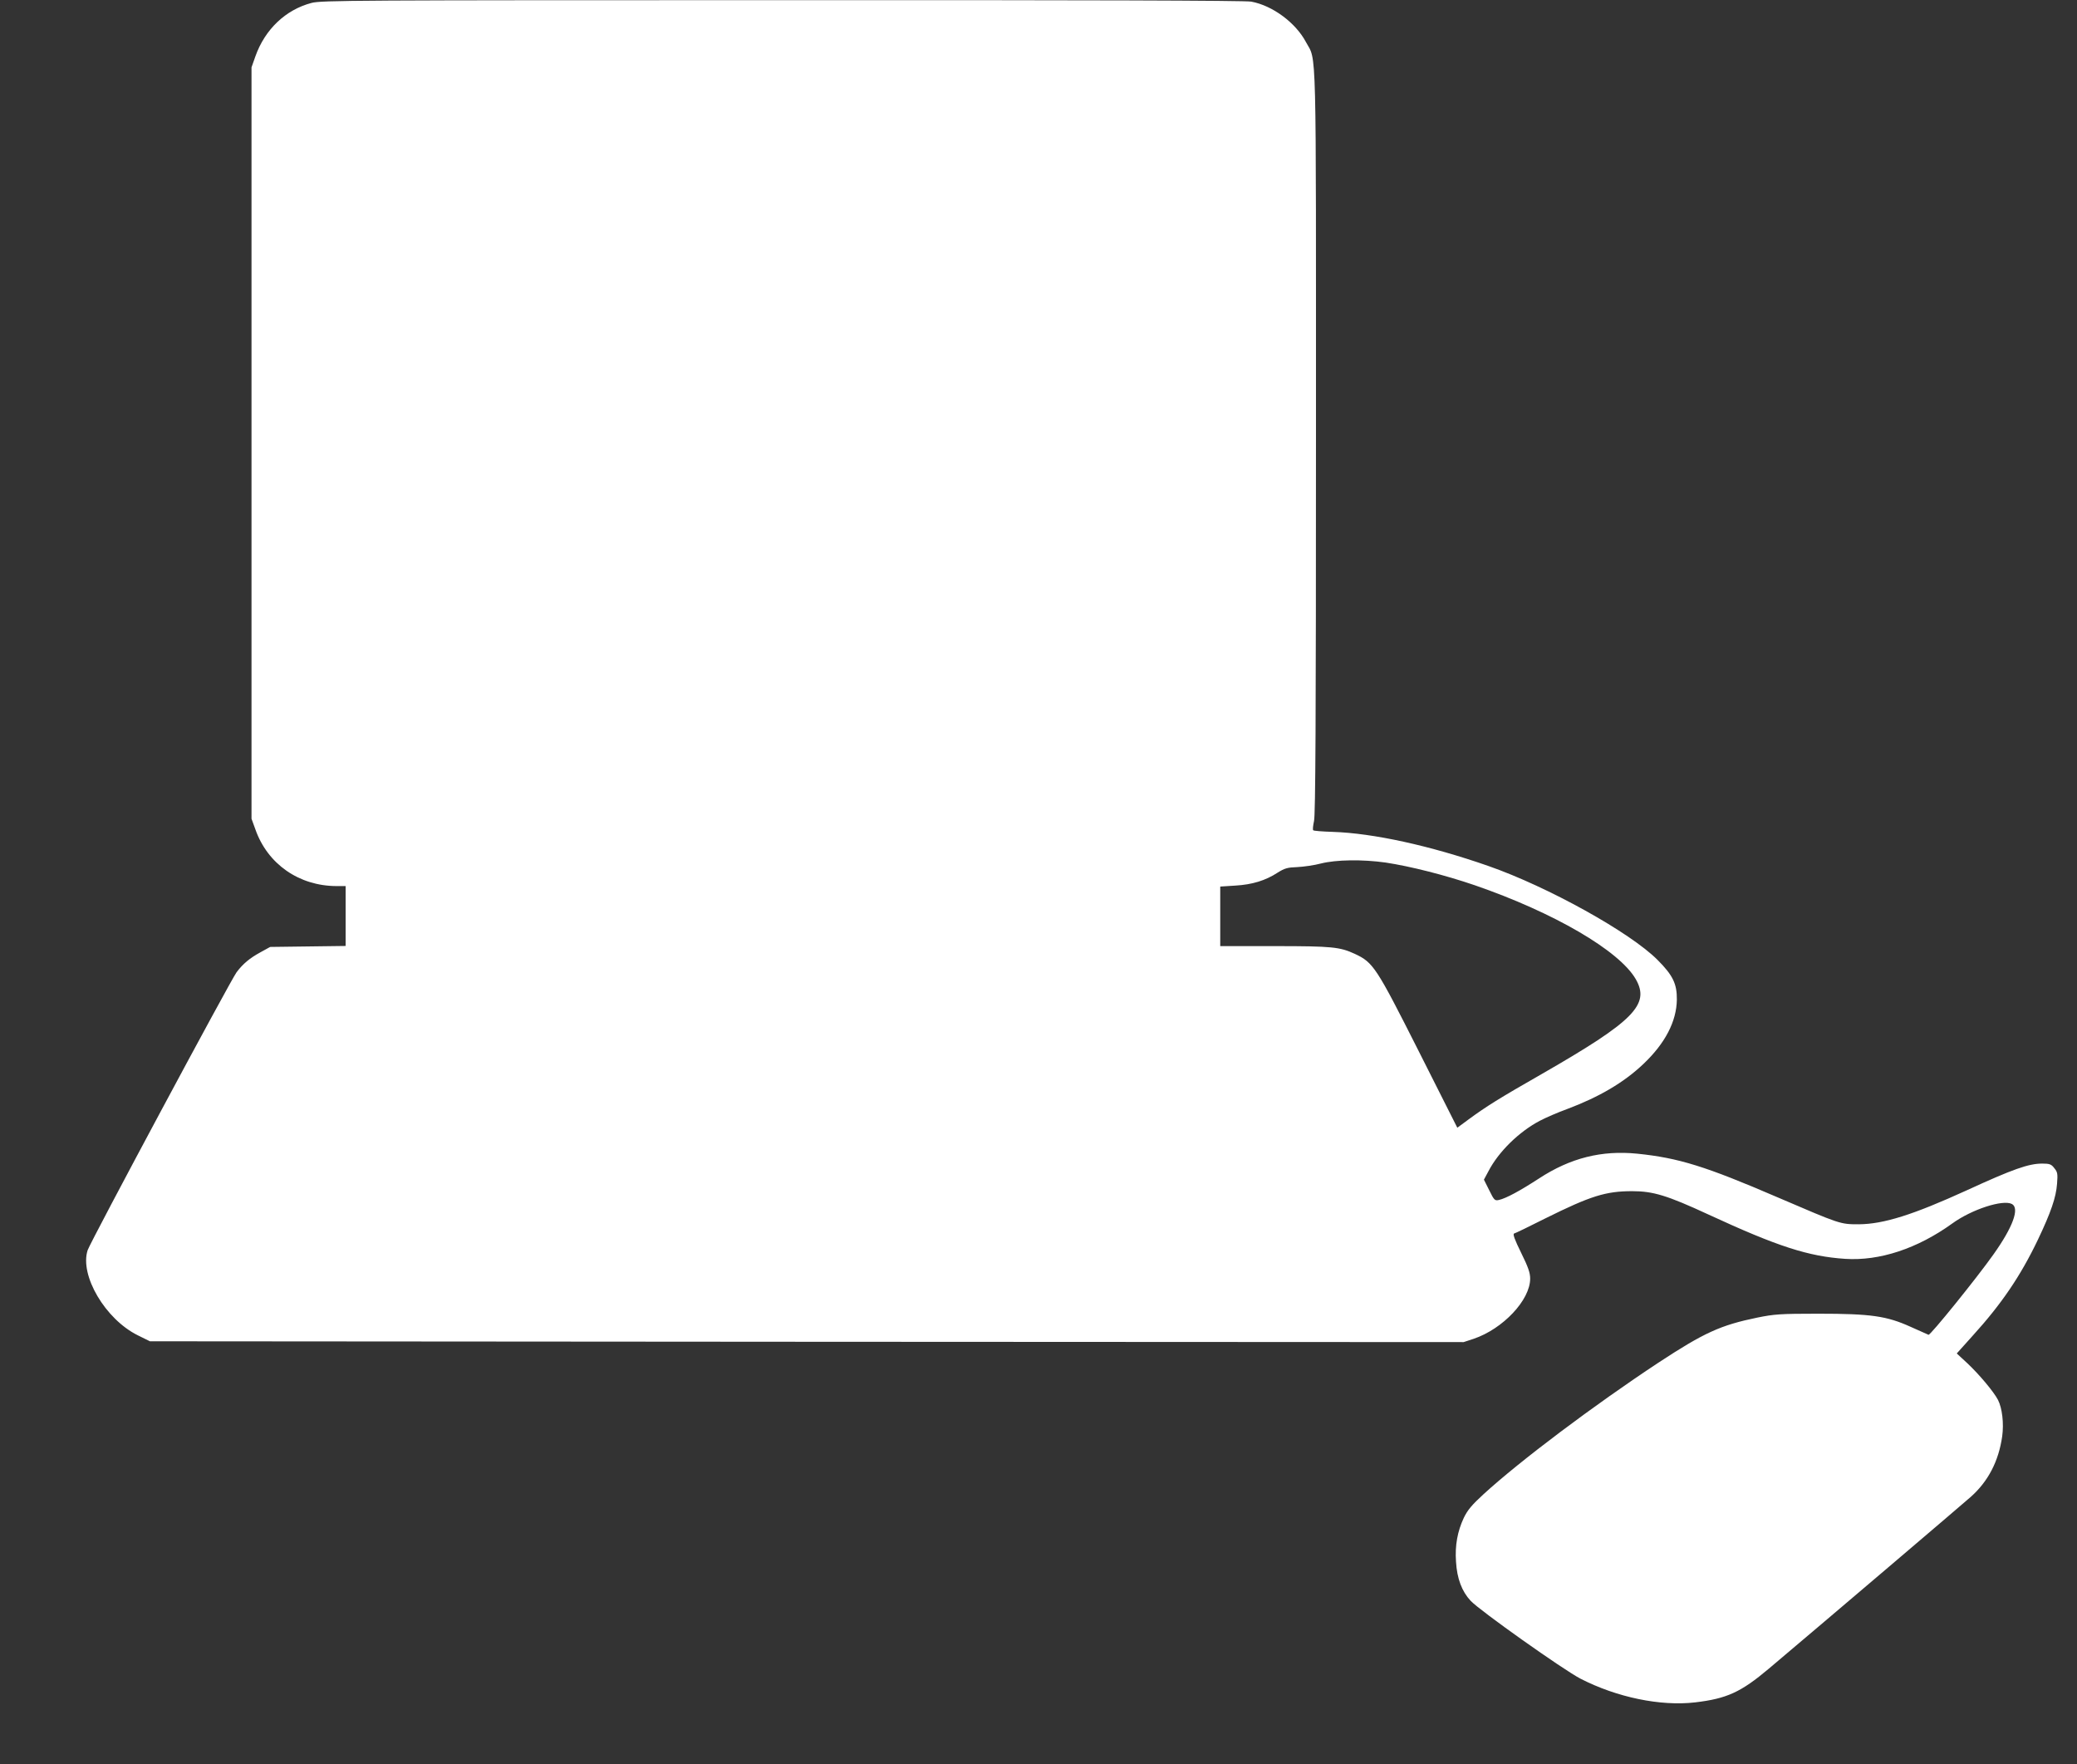
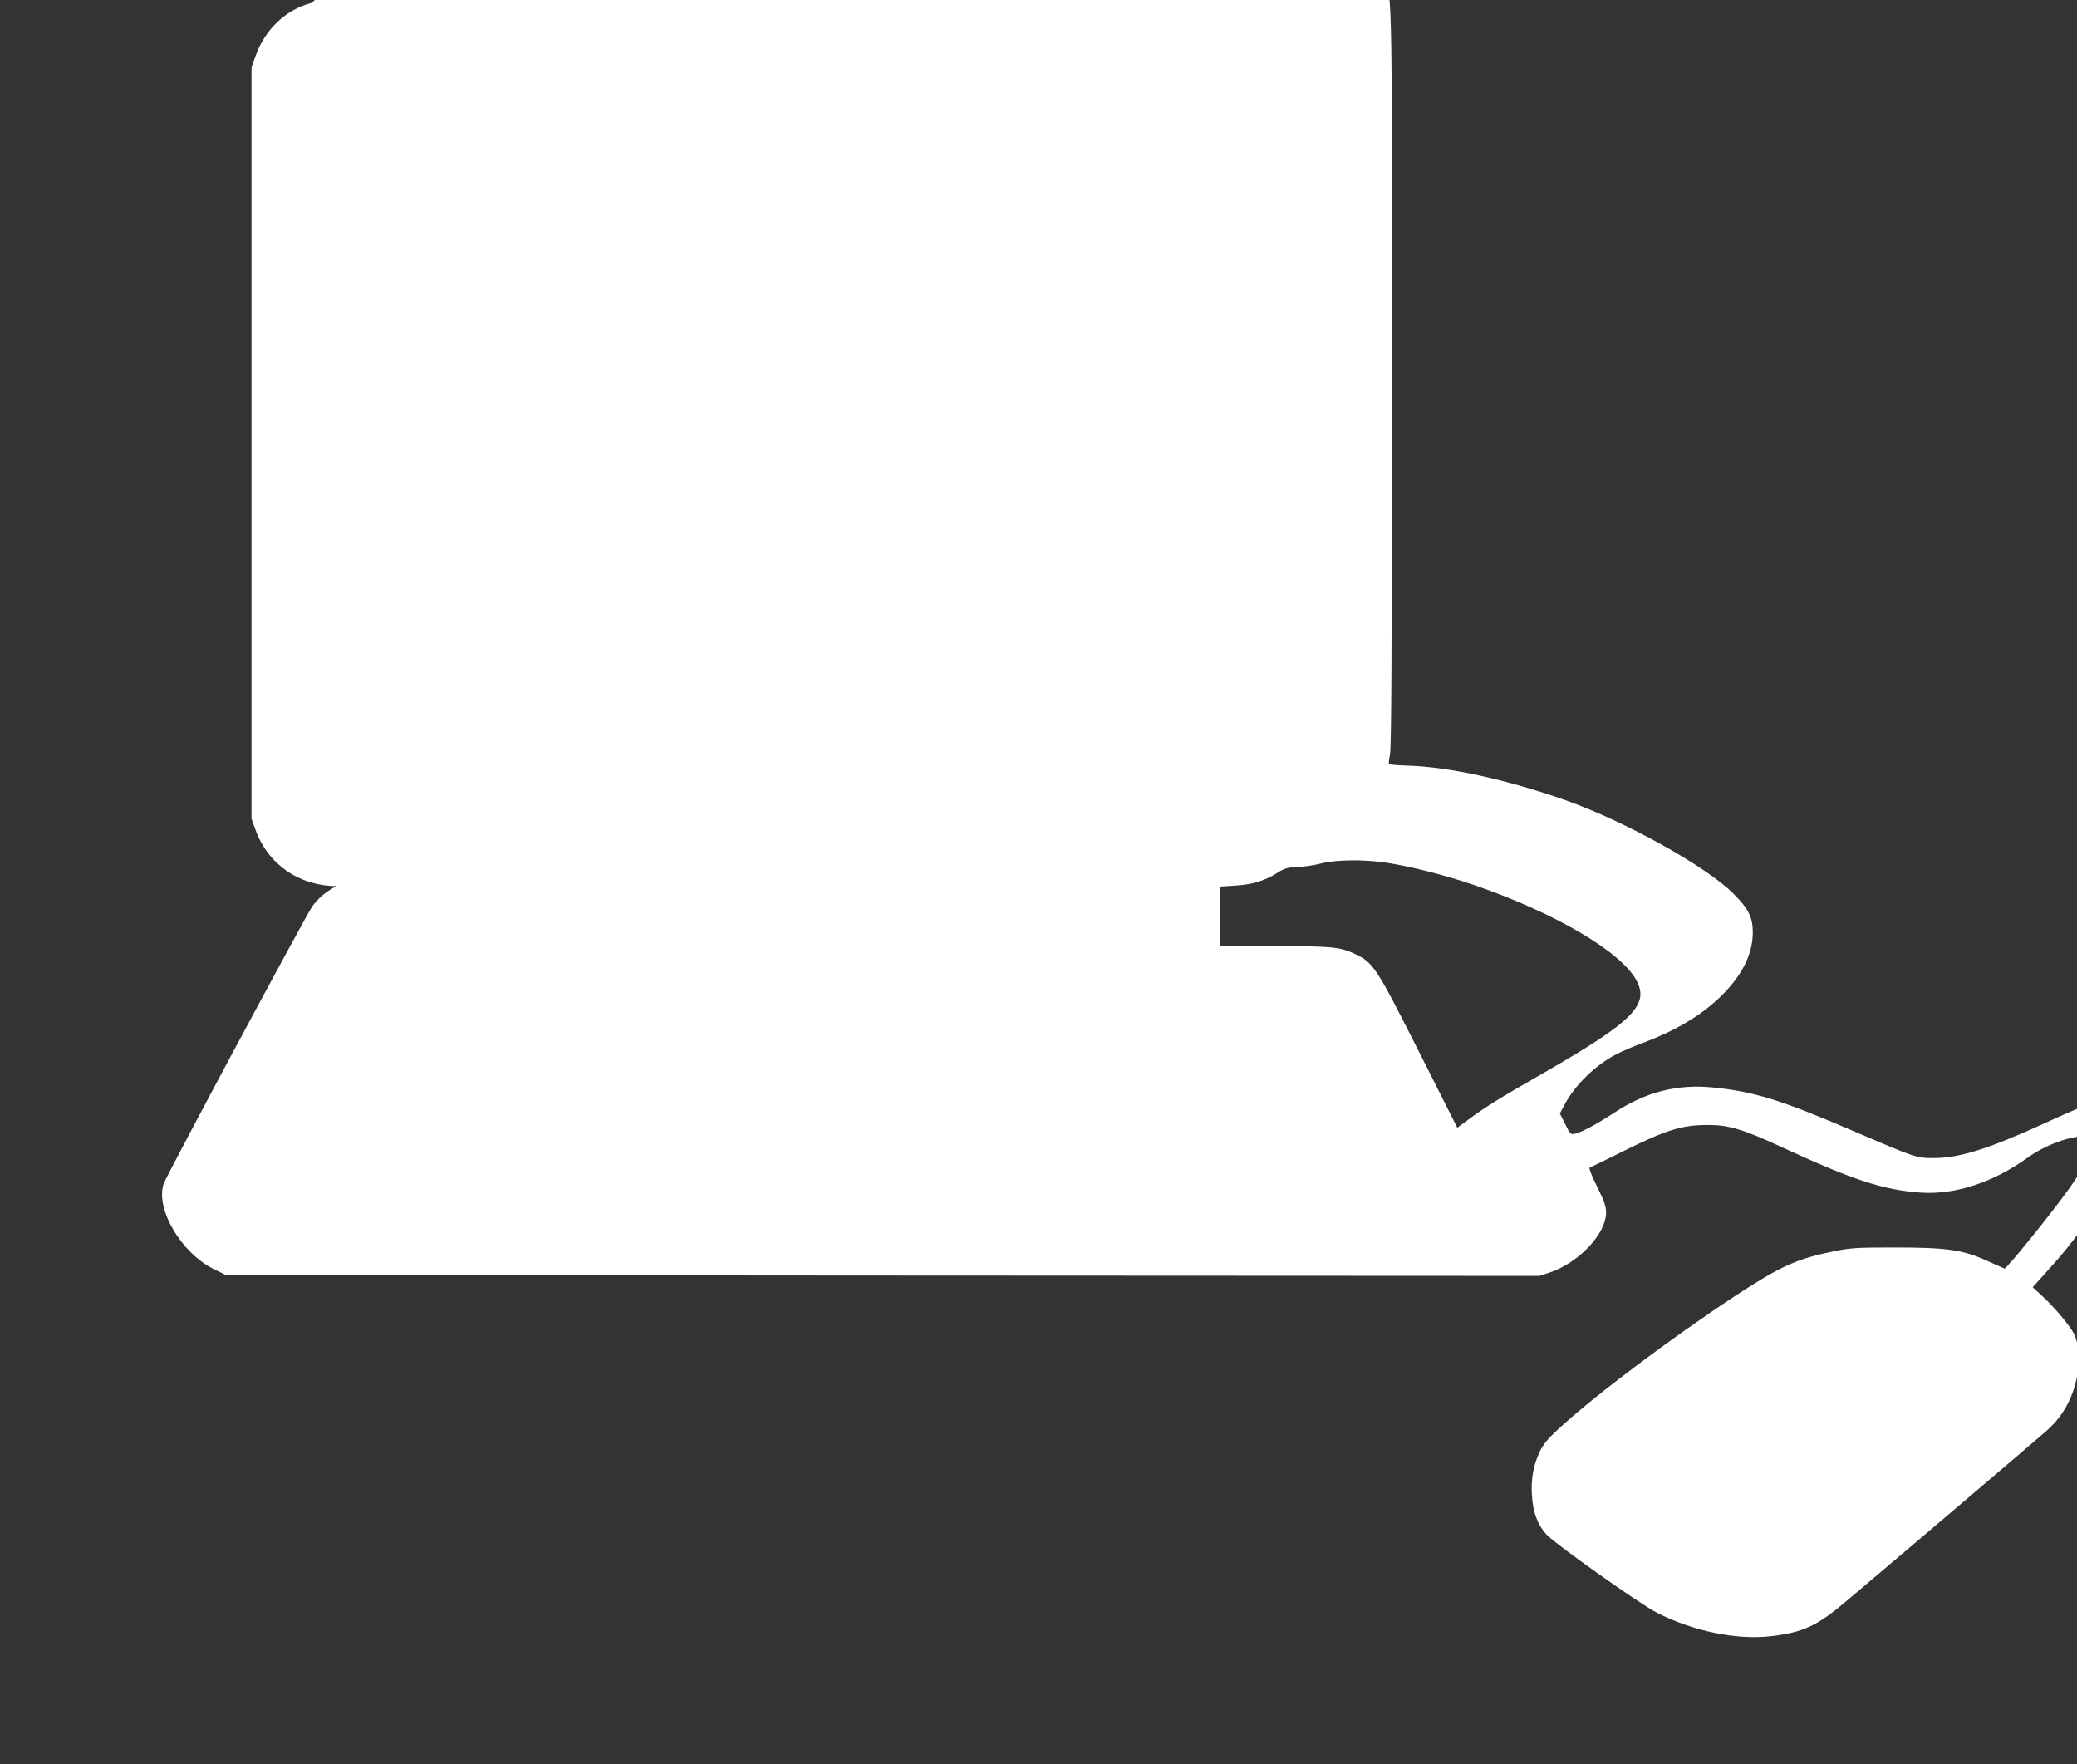
<svg xmlns="http://www.w3.org/2000/svg" version="1.0" width="1280pt" height="1087pt" viewBox="0 0 1280 1087" preserveAspectRatio="xMidYMid meet">
  <rect x="0" y="0" width="1280" height="1087" fill="#333333" stroke="none" />
  <g transform="translate(0,1087) scale(0.1,-0.1)" fill="#ffffff" stroke="none">
-     <path d="M1920 10852 c-160 -42 -287 -163 -346 -329 l-24 -68 0 -2315 0 -2315 24 -66 c75 -213 268 -348 499 -349 l57 0 0 -184 0 -185 -232 -3 -233 -3 -60 -33 c-66 -36 -108 -71 -147 -123 -35 -46 -902 -1663 -918 -1713 -50 -155 109 -425 309 -524 l75 -37 4048 -3 4048 -2 61 20 c181 61 349 239 349 371 0 36 -12 71 -56 160 -40 81 -52 115 -43 118 8 2 95 44 194 94 278 138 371 167 534 167 129 0 215 -26 470 -144 426 -197 616 -258 842 -273 212 -14 445 63 659 217 121 88 313 150 369 121 48 -26 7 -141 -114 -311 -104 -147 -389 -499 -400 -495 -5 2 -55 24 -110 49 -148 67 -245 81 -570 81 -235 0 -271 -3 -375 -24 -228 -47 -328 -93 -610 -278 -398 -263 -852 -604 -1077 -810 -72 -66 -99 -98 -122 -146 -39 -83 -55 -170 -48 -270 6 -104 36 -183 90 -241 57 -61 571 -425 677 -480 224 -115 493 -171 707 -146 195 23 282 63 453 207 357 301 1185 1006 1245 1059 108 96 172 220 194 373 11 81 0 174 -26 225 -26 50 -115 156 -187 224 l-67 62 97 108 c180 198 297 371 404 595 79 166 111 259 117 342 5 62 3 73 -17 97 -18 24 -29 28 -74 28 -84 0 -181 -34 -466 -165 -331 -151 -512 -208 -665 -209 -115 0 -113 0 -500 166 -443 191 -610 243 -865 269 -219 22 -412 -26 -606 -153 -117 -76 -202 -122 -246 -132 -26 -6 -30 -2 -60 59 l-33 66 28 52 c62 120 189 244 317 311 36 19 110 51 165 71 200 75 352 164 473 279 134 127 204 262 206 396 1 97 -24 150 -119 245 -168 169 -676 451 -1043 579 -358 125 -709 202 -959 210 -63 2 -117 6 -120 10 -4 3 -1 29 5 57 9 38 12 626 12 2336 0 2520 5 2340 -62 2464 -63 119 -206 225 -337 249 -35 7 -1042 10 -2890 9 -2635 0 -2841 -1 -2901 -17z m6619 -5297 c152 -23 366 -77 550 -140 487 -168 891 -403 992 -579 89 -156 -12 -258 -576 -582 -268 -153 -347 -203 -452 -280 l-72 -53 -238 472 c-262 519 -280 546 -393 599 -93 43 -140 48 -495 48 l-335 0 0 184 0 183 93 6 c104 6 186 31 261 80 43 27 61 32 121 34 38 2 104 11 145 22 95 24 256 26 399 6z" />
+     <path d="M1920 10852 c-160 -42 -287 -163 -346 -329 l-24 -68 0 -2315 0 -2315 24 -66 c75 -213 268 -348 499 -349 c-66 -36 -108 -71 -147 -123 -35 -46 -902 -1663 -918 -1713 -50 -155 109 -425 309 -524 l75 -37 4048 -3 4048 -2 61 20 c181 61 349 239 349 371 0 36 -12 71 -56 160 -40 81 -52 115 -43 118 8 2 95 44 194 94 278 138 371 167 534 167 129 0 215 -26 470 -144 426 -197 616 -258 842 -273 212 -14 445 63 659 217 121 88 313 150 369 121 48 -26 7 -141 -114 -311 -104 -147 -389 -499 -400 -495 -5 2 -55 24 -110 49 -148 67 -245 81 -570 81 -235 0 -271 -3 -375 -24 -228 -47 -328 -93 -610 -278 -398 -263 -852 -604 -1077 -810 -72 -66 -99 -98 -122 -146 -39 -83 -55 -170 -48 -270 6 -104 36 -183 90 -241 57 -61 571 -425 677 -480 224 -115 493 -171 707 -146 195 23 282 63 453 207 357 301 1185 1006 1245 1059 108 96 172 220 194 373 11 81 0 174 -26 225 -26 50 -115 156 -187 224 l-67 62 97 108 c180 198 297 371 404 595 79 166 111 259 117 342 5 62 3 73 -17 97 -18 24 -29 28 -74 28 -84 0 -181 -34 -466 -165 -331 -151 -512 -208 -665 -209 -115 0 -113 0 -500 166 -443 191 -610 243 -865 269 -219 22 -412 -26 -606 -153 -117 -76 -202 -122 -246 -132 -26 -6 -30 -2 -60 59 l-33 66 28 52 c62 120 189 244 317 311 36 19 110 51 165 71 200 75 352 164 473 279 134 127 204 262 206 396 1 97 -24 150 -119 245 -168 169 -676 451 -1043 579 -358 125 -709 202 -959 210 -63 2 -117 6 -120 10 -4 3 -1 29 5 57 9 38 12 626 12 2336 0 2520 5 2340 -62 2464 -63 119 -206 225 -337 249 -35 7 -1042 10 -2890 9 -2635 0 -2841 -1 -2901 -17z m6619 -5297 c152 -23 366 -77 550 -140 487 -168 891 -403 992 -579 89 -156 -12 -258 -576 -582 -268 -153 -347 -203 -452 -280 l-72 -53 -238 472 c-262 519 -280 546 -393 599 -93 43 -140 48 -495 48 l-335 0 0 184 0 183 93 6 c104 6 186 31 261 80 43 27 61 32 121 34 38 2 104 11 145 22 95 24 256 26 399 6z" />
  </g>
</svg>